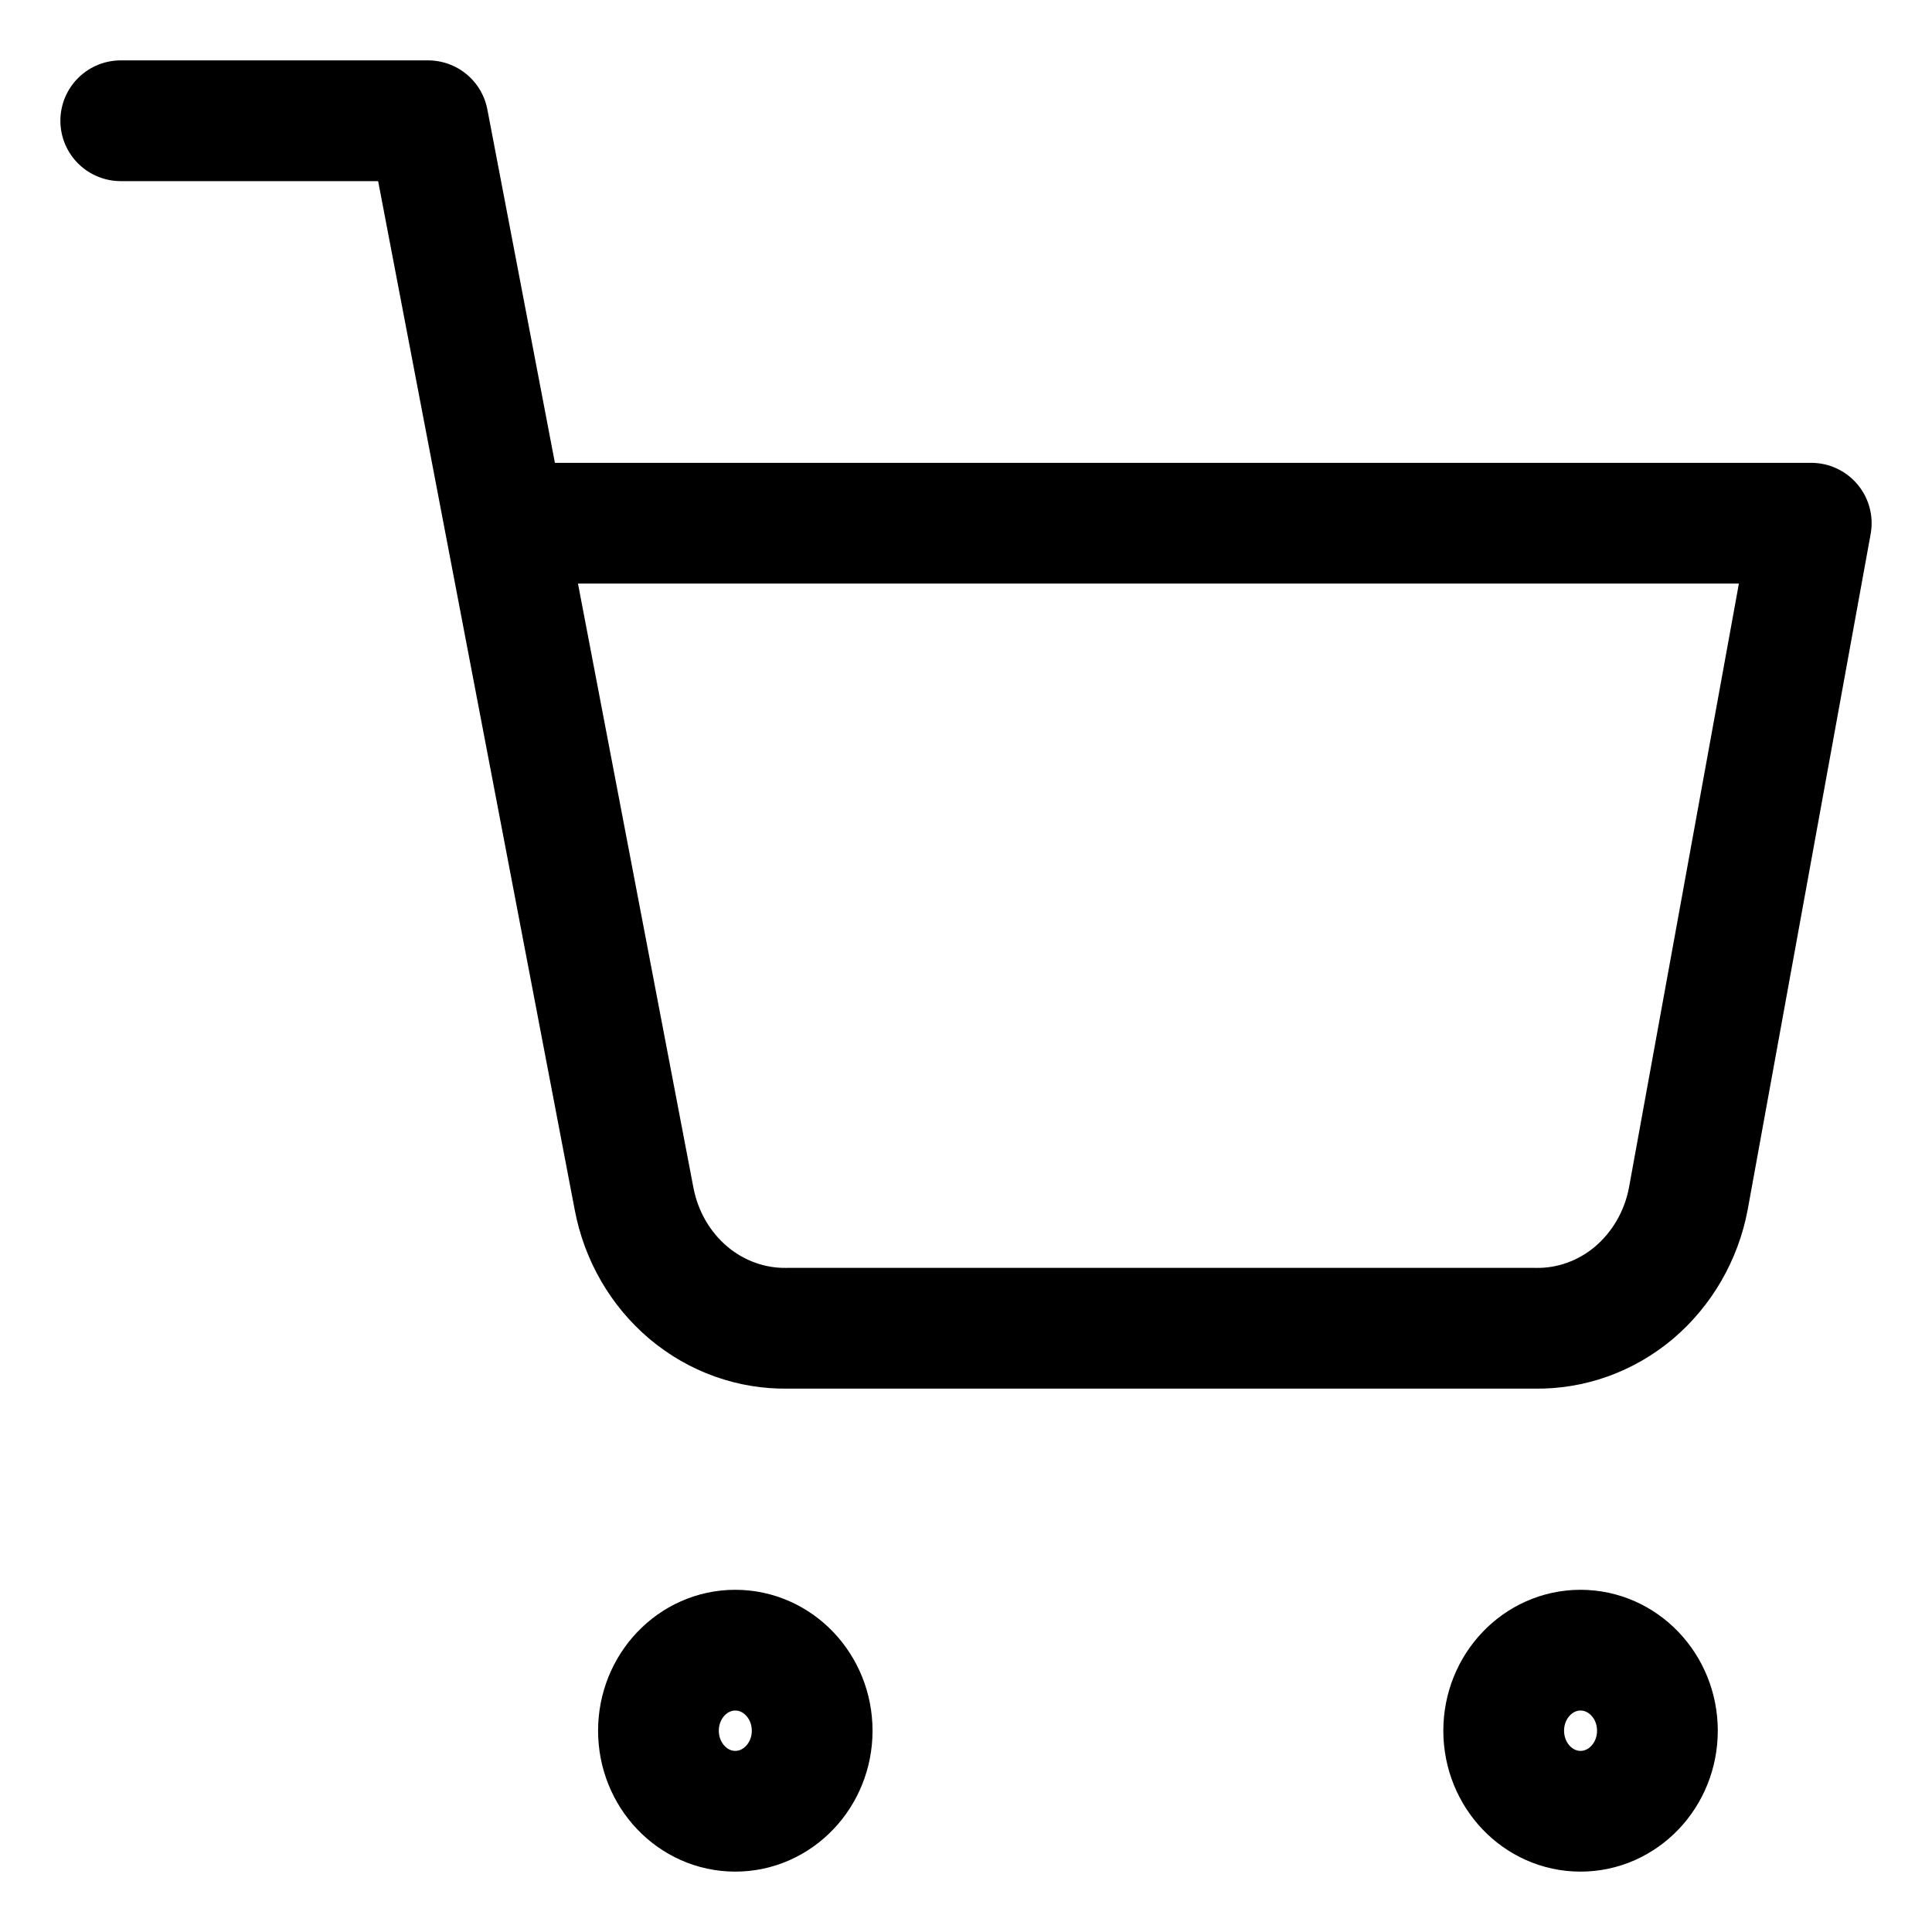
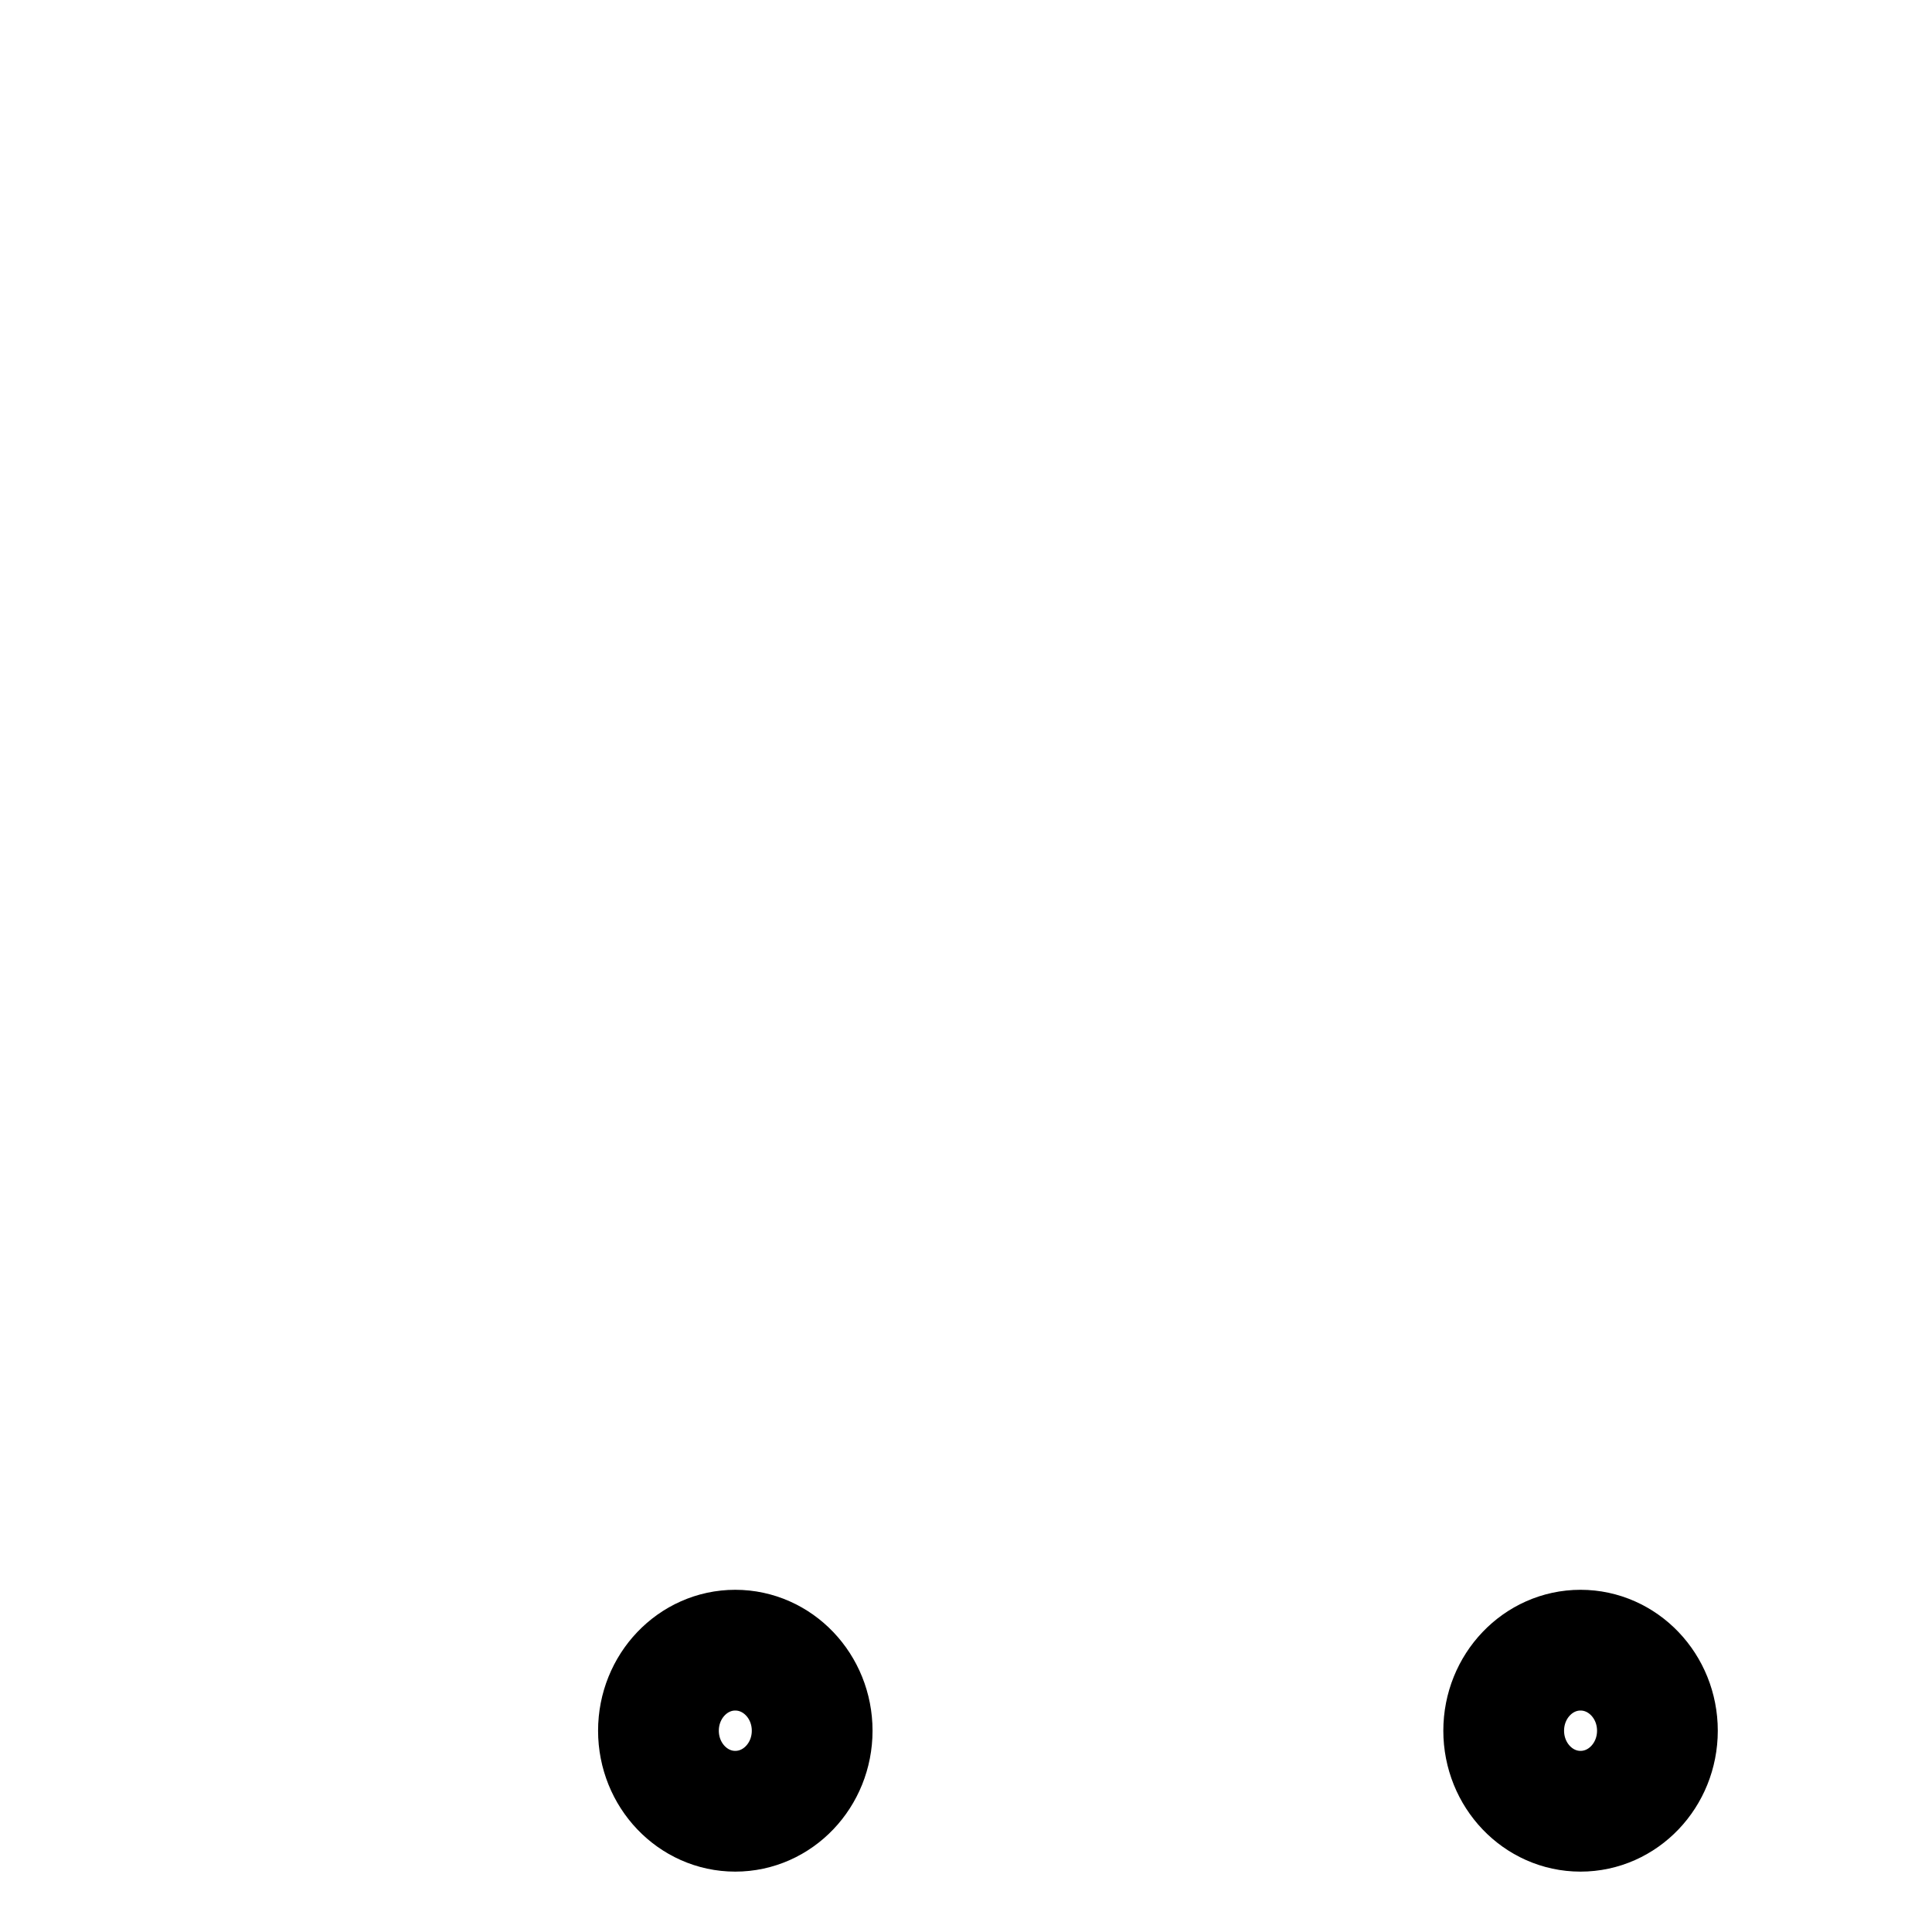
<svg xmlns="http://www.w3.org/2000/svg" width="16" height="16" viewBox="0 0 16 16" fill="none">
  <path d="M6.089 15C6.441 15 6.726 14.701 6.726 14.333C6.726 13.965 6.441 13.666 6.089 13.666C5.738 13.666 5.453 13.965 5.453 14.333C5.453 14.701 5.738 15 6.089 15Z" stroke="black" stroke-linecap="round" stroke-linejoin="round" />
  <path d="M13.089 15C13.441 15 13.726 14.701 13.726 14.333C13.726 13.965 13.441 13.666 13.089 13.666C12.738 13.666 12.453 13.965 12.453 14.333C12.453 14.701 12.738 15 13.089 15Z" stroke="black" stroke-linecap="round" stroke-linejoin="round" />
-   <path d="M1 1H3.545L5.251 9.927C5.309 10.234 5.468 10.509 5.701 10.706C5.934 10.902 6.225 11.006 6.524 11H12.709C13.008 11.006 13.299 10.902 13.532 10.706C13.764 10.509 13.924 10.234 13.982 9.927L15 4.333H4.182" stroke="black" stroke-linecap="round" stroke-linejoin="round" />
</svg>